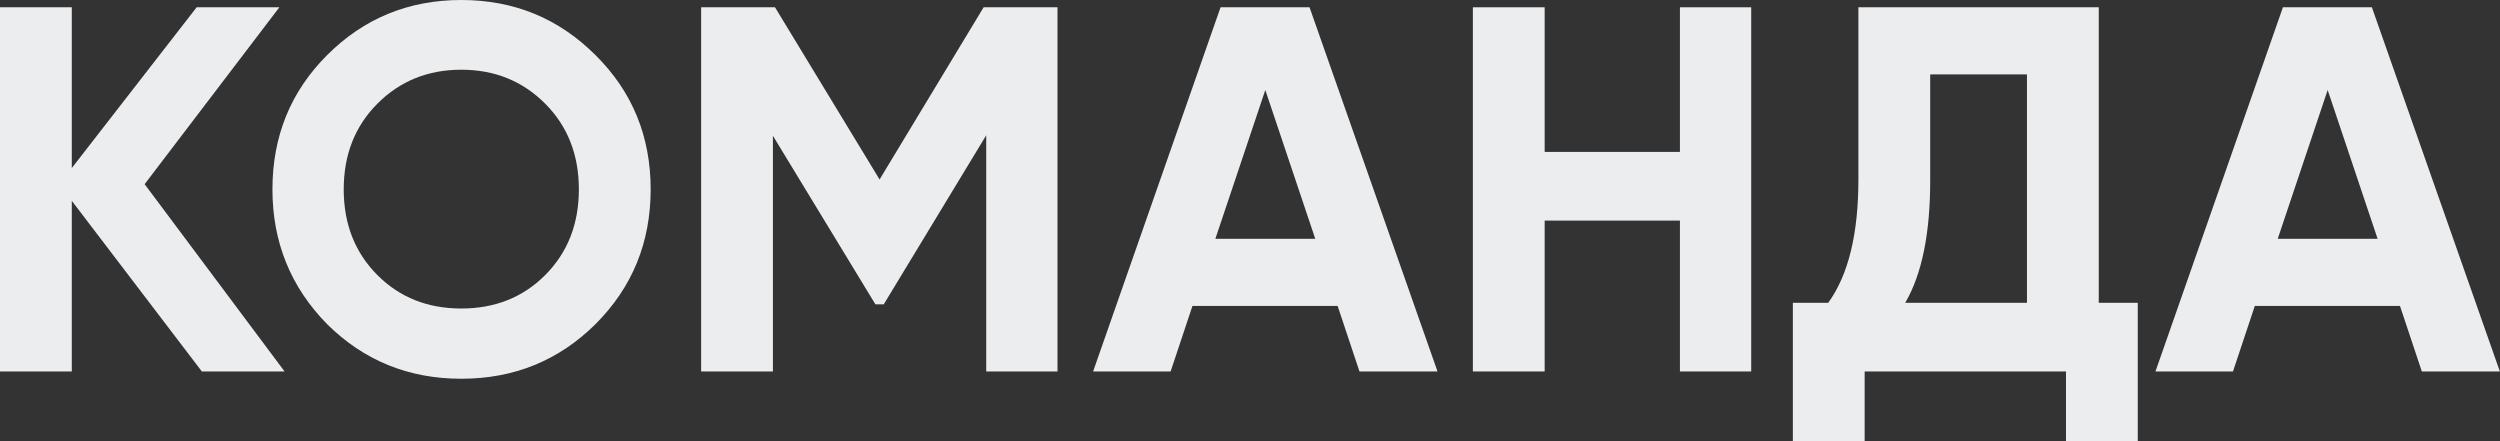
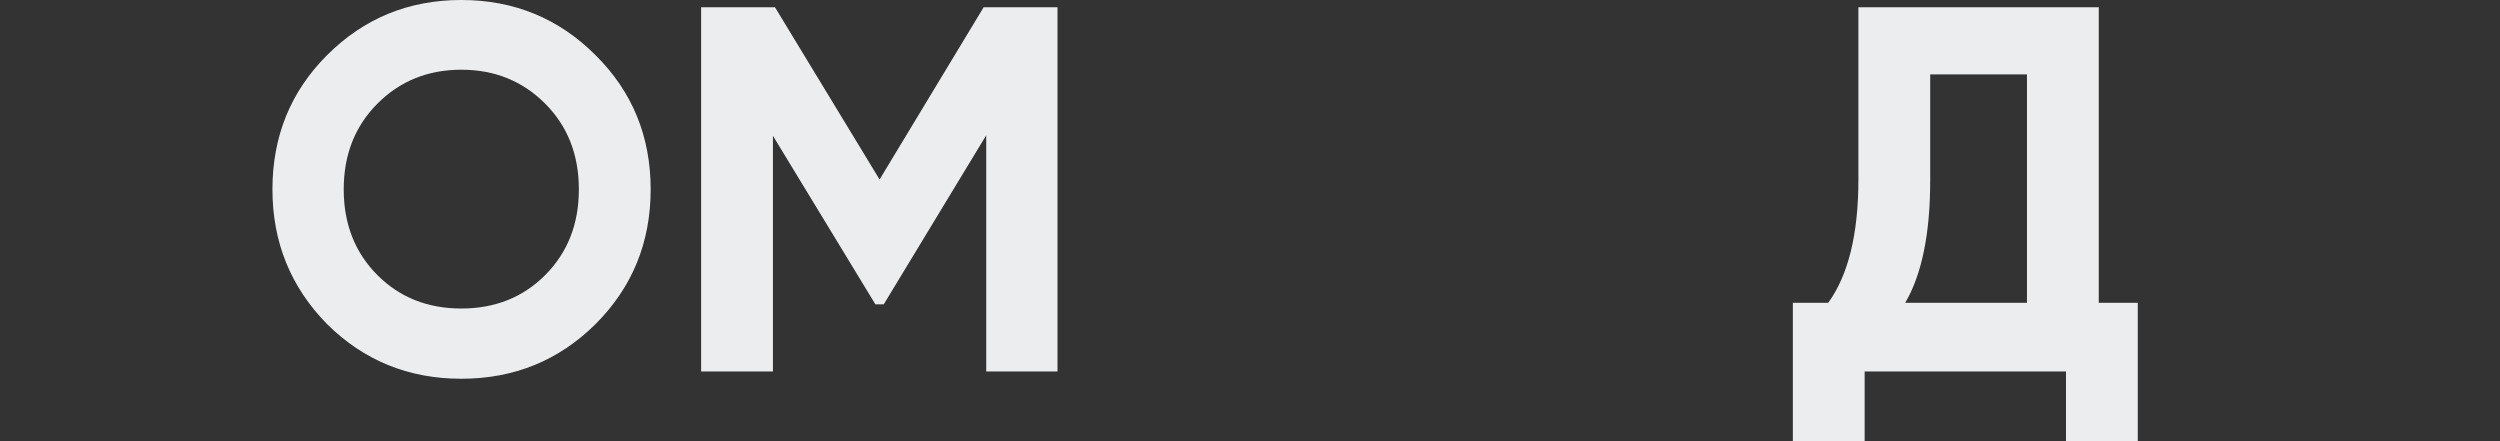
<svg xmlns="http://www.w3.org/2000/svg" width="1836" height="324" viewBox="0 0 1836 324" fill="none">
  <rect x="0" y="0" width="1836" height="324" fill="#333333" stroke="none" />
-   <path d="M106.217 135.255L208.995 272.802H148.245L52.726 147.481V272.802H0V5.349H52.726V123.41L144.425 5.349H205.175L106.217 135.255Z" fill="#ECEDEF" />
  <path d="M437.348 238.033C410.348 264.778 377.49 278.151 338.773 278.151C300.056 278.151 267.197 264.778 240.197 238.033C213.452 210.778 200.079 177.792 200.079 139.075C200.079 100.104 213.452 67.245 240.197 40.5C267.197 13.5 300.056 0 338.773 0C377.49 0 410.348 13.5 437.348 40.5C464.348 67.245 477.848 100.104 477.848 139.075C477.848 178.047 464.348 211.033 437.348 238.033ZM277.258 202.118C293.56 218.42 314.065 226.571 338.773 226.571C363.48 226.571 383.985 218.42 400.287 202.118C416.843 185.561 425.122 164.547 425.122 139.075C425.122 113.604 416.843 92.59 400.287 76.033C383.73 59.476 363.225 51.198 338.773 51.198C314.32 51.198 293.815 59.476 277.258 76.033C260.702 92.59 252.424 113.604 252.424 139.075C252.424 164.547 260.702 185.561 277.258 202.118Z" fill="#ECEDEF" />
  <path d="M722.373 5.349H776.628V272.802H724.284V99.34L649.015 223.514H642.902L567.633 99.722V272.802H514.906V5.349H569.161L645.958 131.816L722.373 5.349Z" fill="#ECEDEF" />
-   <path d="M1055.71 272.802H998.396L982.349 224.66H875.75L859.703 272.802H802.773L896.382 5.349H961.717L1055.71 272.802ZM929.24 66.099L892.561 175.373H965.92L929.24 66.099Z" fill="#ECEDEF" />
-   <path d="M1233.74 111.566V5.349H1286.09V272.802H1233.74V162H1134.4V272.802H1081.68V5.349H1134.4V111.566H1233.74Z" fill="#ECEDEF" />
  <path d="M1541.33 5.349V222.368H1569.98V324H1517.26V272.802H1369.39V324H1316.67V222.368H1342.65C1357.42 201.991 1364.81 171.807 1364.81 131.816V5.349H1541.33ZM1399.2 222.368H1488.6V54.637H1417.54V132.58C1417.54 171.552 1411.42 201.481 1399.2 222.368Z" fill="#ECEDEF" />
-   <path d="M1835.9 272.802H1778.59L1762.54 224.66H1655.94L1639.9 272.802H1582.97L1676.58 5.349H1741.91L1835.9 272.802ZM1709.44 66.099L1672.76 175.373H1746.11L1709.44 66.099Z" fill="#ECEDEF" />
</svg>